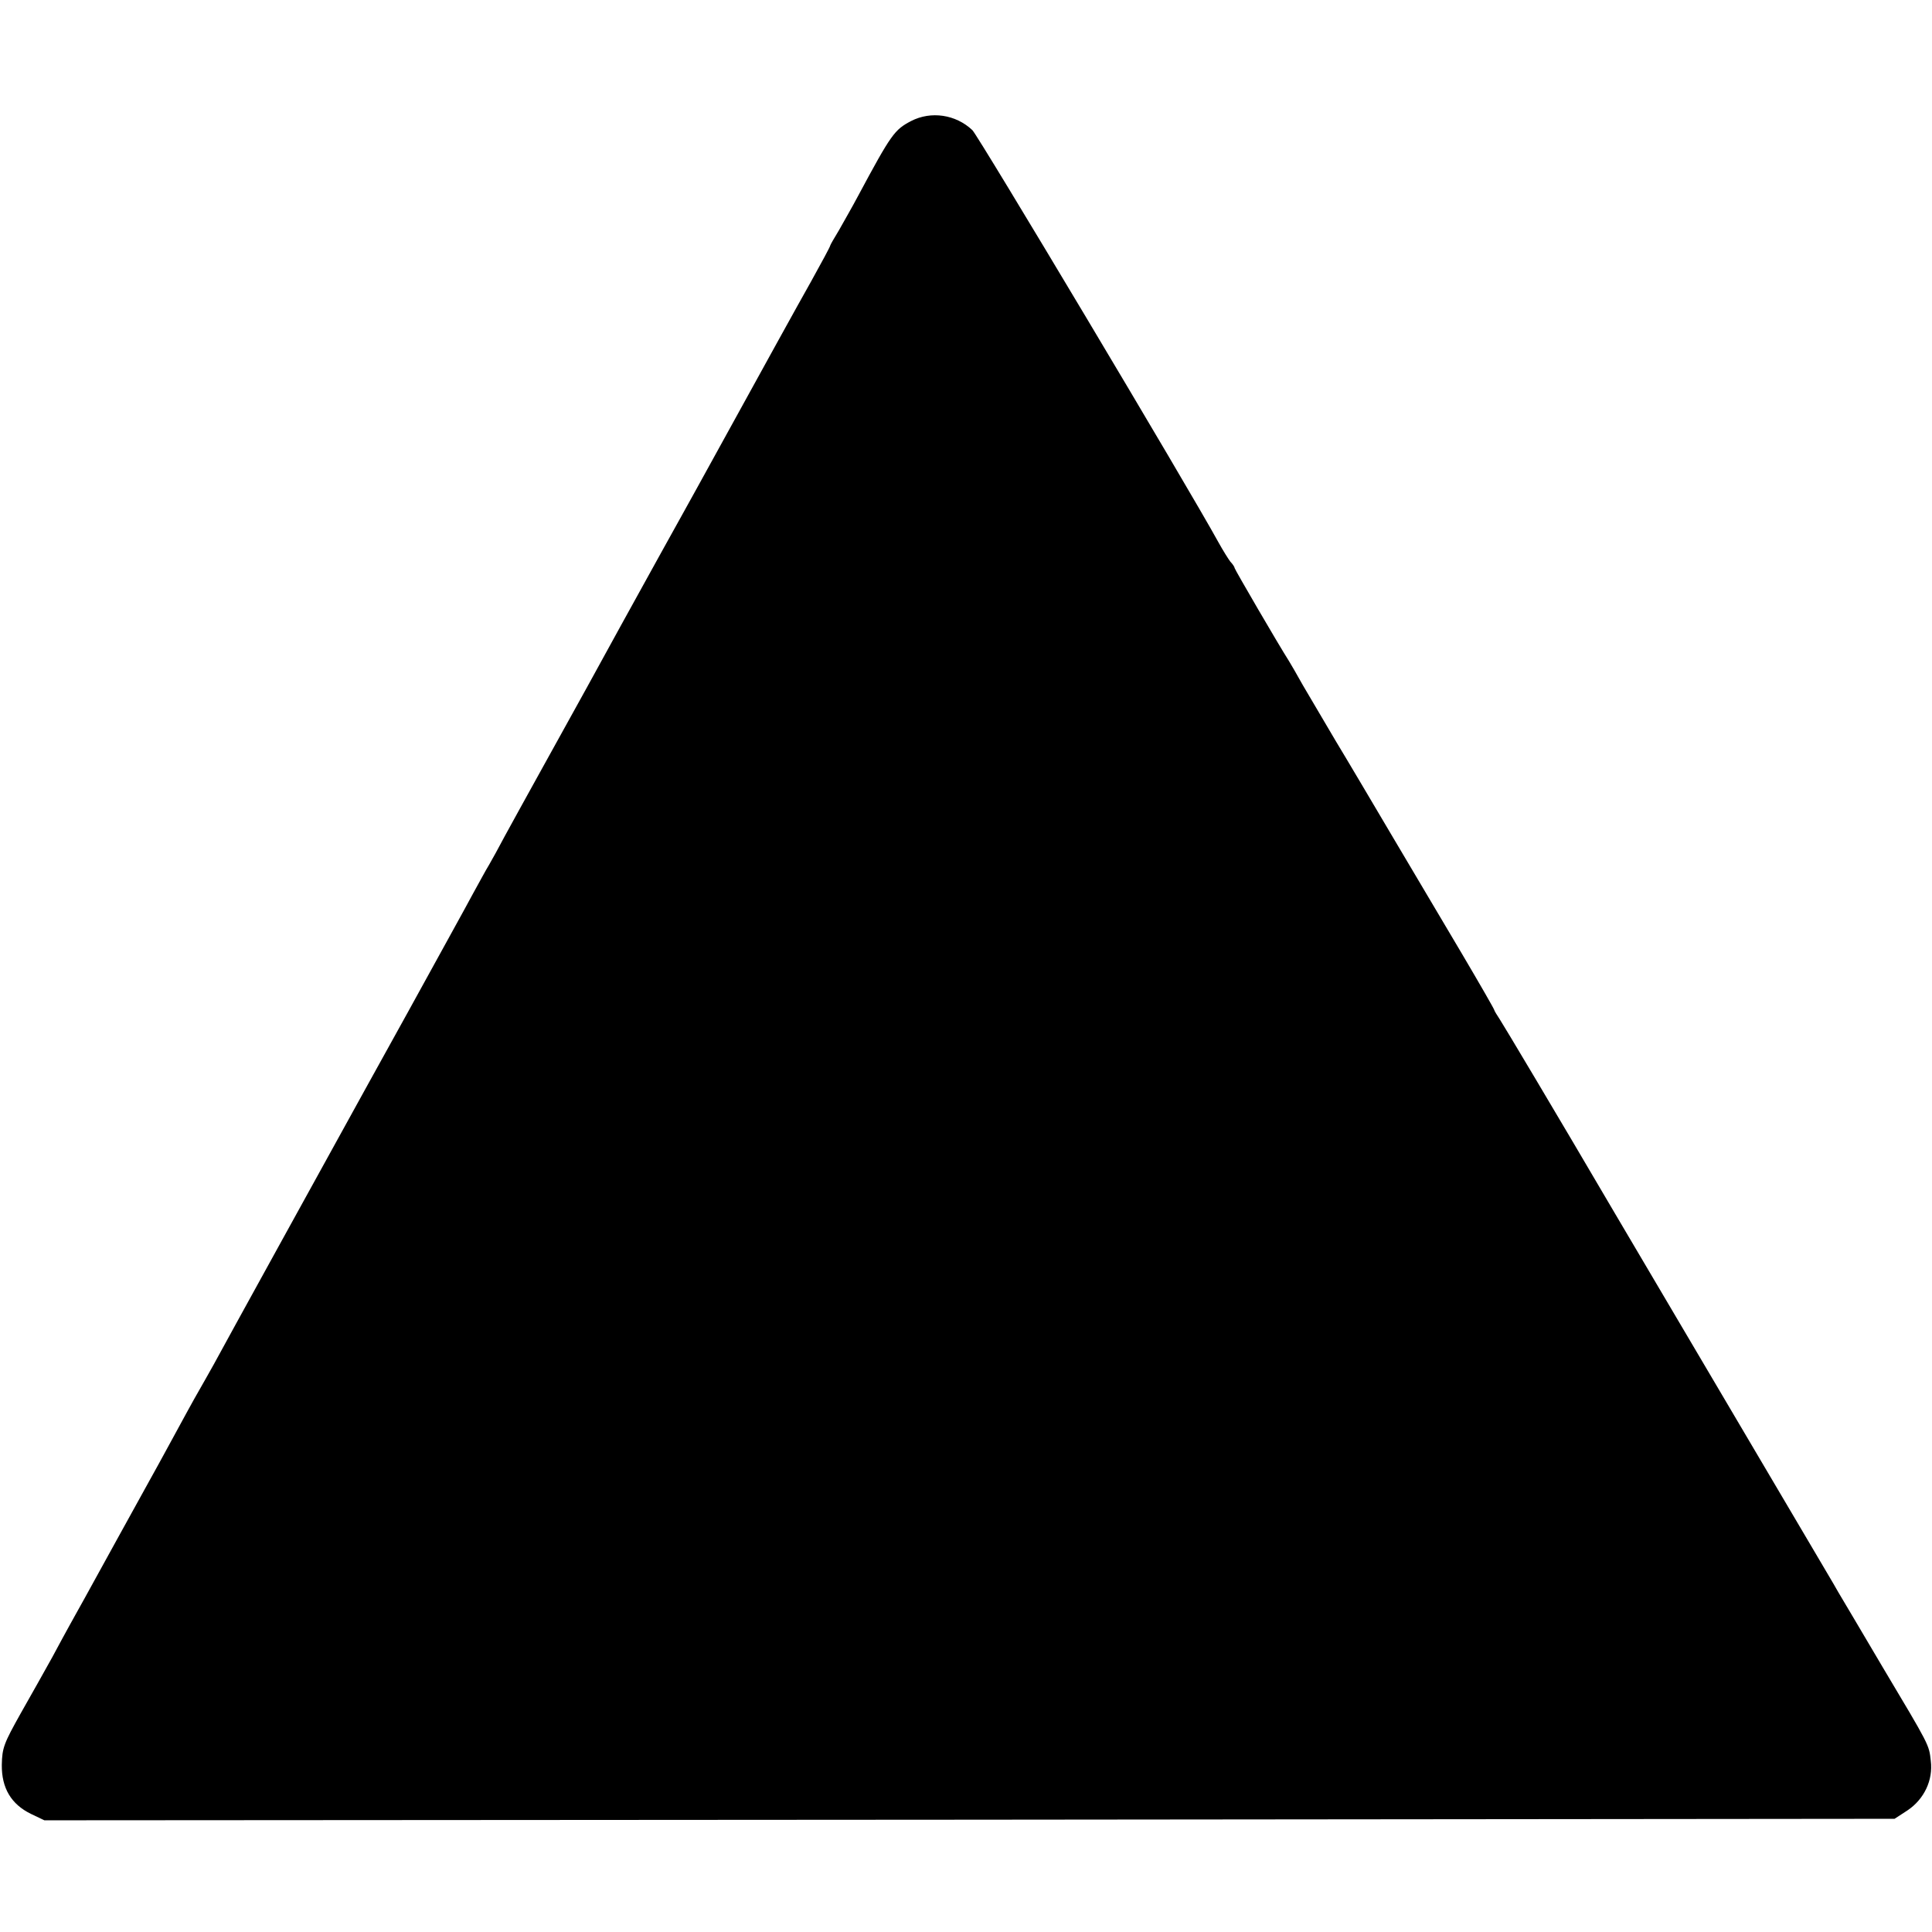
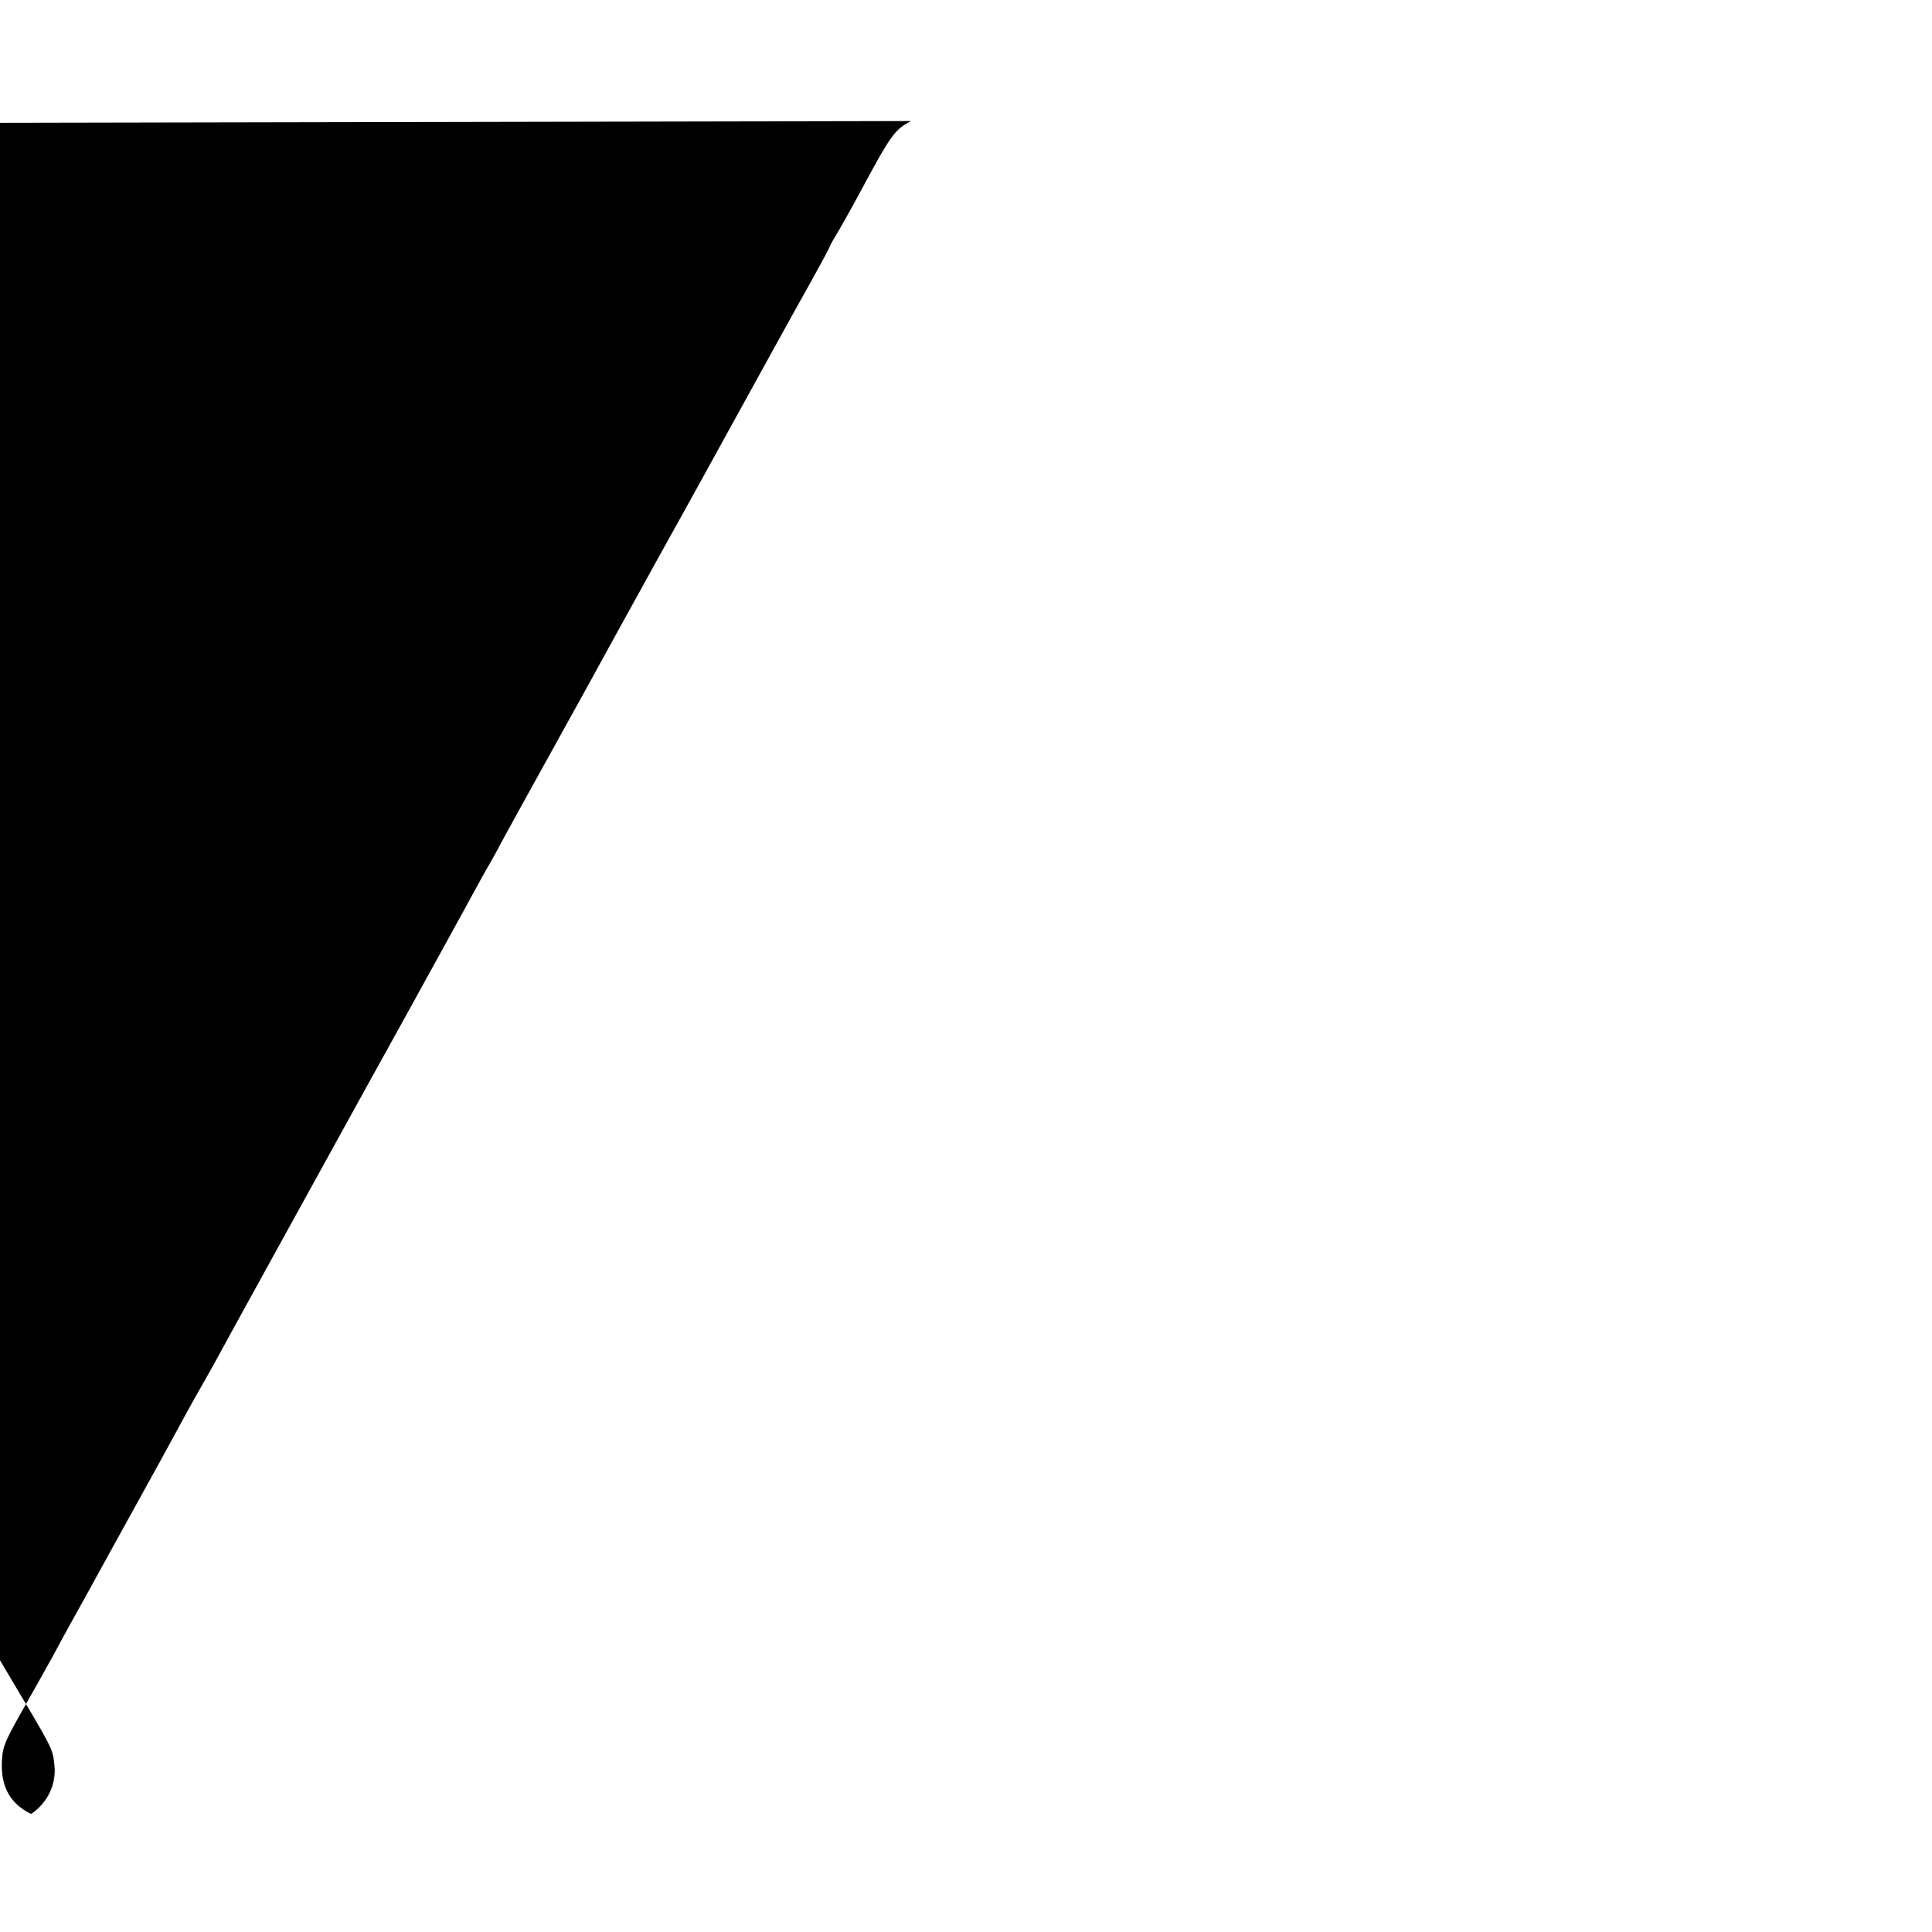
<svg xmlns="http://www.w3.org/2000/svg" version="1" width="853.333" height="853.333" viewBox="0 0 640 640">
-   <path d="M301.8 40.1c-5.5 2.9-6.5 4.2-17.6 24.9-1.9 3.6-4.8 8.6-6.3 11.3-1.6 2.6-2.9 4.9-2.9 5.1 0 .3-2.8 5.5-6.3 11.8-5.4 9.6-12.4 22.3-38 68.8-1.7 3-7.1 12.9-12.2 22-5 9.1-10.7 19.4-12.7 23-4.3 7.9-16.8 30.6-27.3 49.5-4.3 7.7-9.3 16.9-11.3 20.5-1.9 3.6-4.2 7.8-5.2 9.5-1 1.6-3.3 5.9-5.3 9.5-1.9 3.6-11.7 21.3-21.7 39.5-10 18.1-19.5 35.2-21 38-1.5 2.7-11.2 20.3-21.5 39S72.4 449 70.8 452c-1.7 3-3.8 6.8-4.8 8.5-1.7 2.9-5.4 9.7-11 20-1.5 2.7-3.9 7.2-5.5 10-3.7 6.7-17.4 31.5-21.5 39-1.8 3.3-4.1 7.3-5 9-.9 1.6-3.5 6.4-5.7 10.5-2.3 4.1-6.9 12.4-10.4 18.5-5.6 10-6.2 11.5-6.3 17.1-.1 7.7 3.1 13.1 9.7 16.3l4.4 2.1 306.4-.2 306.5-.3 4.3-2.8c5.5-3.7 8.5-10 7.7-16.4-.6-5.4-.3-4.8-16.1-31.3-7-11.8-13.5-22.9-14.5-24.5-.9-1.7-7.6-12.9-14.7-25-16.5-28-16.7-28.3-59.6-101-19.7-33.6-36.8-62.2-37.8-63.7s-1.9-3-1.9-3.2c0-.3-4.9-8.8-10.8-18.8-6-10.1-16.2-27.3-22.7-38.3-6.5-11-15-25.4-19-32-3.9-6.6-8.8-14.9-10.9-18.5-2-3.6-4.1-7.2-4.6-8-3.4-5.3-18-30.4-18-30.8 0-.3-.6-1.3-1.4-2.1-.7-.9-2.5-3.8-4-6.5-10.1-18.4-79.5-134.6-81.5-136.5-5.5-5.2-13.7-6.4-20.3-3z" />
+   <path d="M301.8 40.1c-5.5 2.9-6.5 4.2-17.6 24.9-1.9 3.6-4.8 8.6-6.3 11.3-1.6 2.6-2.9 4.9-2.9 5.1 0 .3-2.8 5.5-6.3 11.8-5.4 9.6-12.4 22.3-38 68.8-1.7 3-7.1 12.9-12.2 22-5 9.1-10.7 19.4-12.7 23-4.3 7.9-16.8 30.6-27.3 49.5-4.3 7.7-9.3 16.9-11.3 20.5-1.9 3.6-4.2 7.8-5.2 9.5-1 1.6-3.3 5.9-5.3 9.5-1.9 3.6-11.7 21.3-21.7 39.5-10 18.1-19.5 35.2-21 38-1.5 2.7-11.2 20.3-21.5 39S72.4 449 70.8 452c-1.7 3-3.8 6.8-4.8 8.5-1.7 2.9-5.4 9.7-11 20-1.5 2.7-3.9 7.2-5.5 10-3.7 6.7-17.4 31.5-21.5 39-1.8 3.3-4.1 7.3-5 9-.9 1.6-3.5 6.4-5.7 10.5-2.3 4.1-6.9 12.4-10.4 18.5-5.6 10-6.2 11.5-6.3 17.1-.1 7.7 3.1 13.1 9.7 16.3c5.5-3.7 8.5-10 7.7-16.4-.6-5.4-.3-4.8-16.1-31.3-7-11.8-13.5-22.9-14.5-24.5-.9-1.7-7.6-12.9-14.7-25-16.5-28-16.7-28.3-59.6-101-19.7-33.6-36.8-62.2-37.8-63.7s-1.9-3-1.9-3.2c0-.3-4.9-8.8-10.8-18.8-6-10.1-16.2-27.3-22.7-38.3-6.5-11-15-25.4-19-32-3.9-6.6-8.8-14.9-10.9-18.5-2-3.6-4.1-7.2-4.6-8-3.4-5.3-18-30.4-18-30.8 0-.3-.6-1.3-1.4-2.1-.7-.9-2.5-3.8-4-6.5-10.1-18.4-79.5-134.6-81.5-136.5-5.5-5.2-13.7-6.4-20.3-3z" />
</svg>